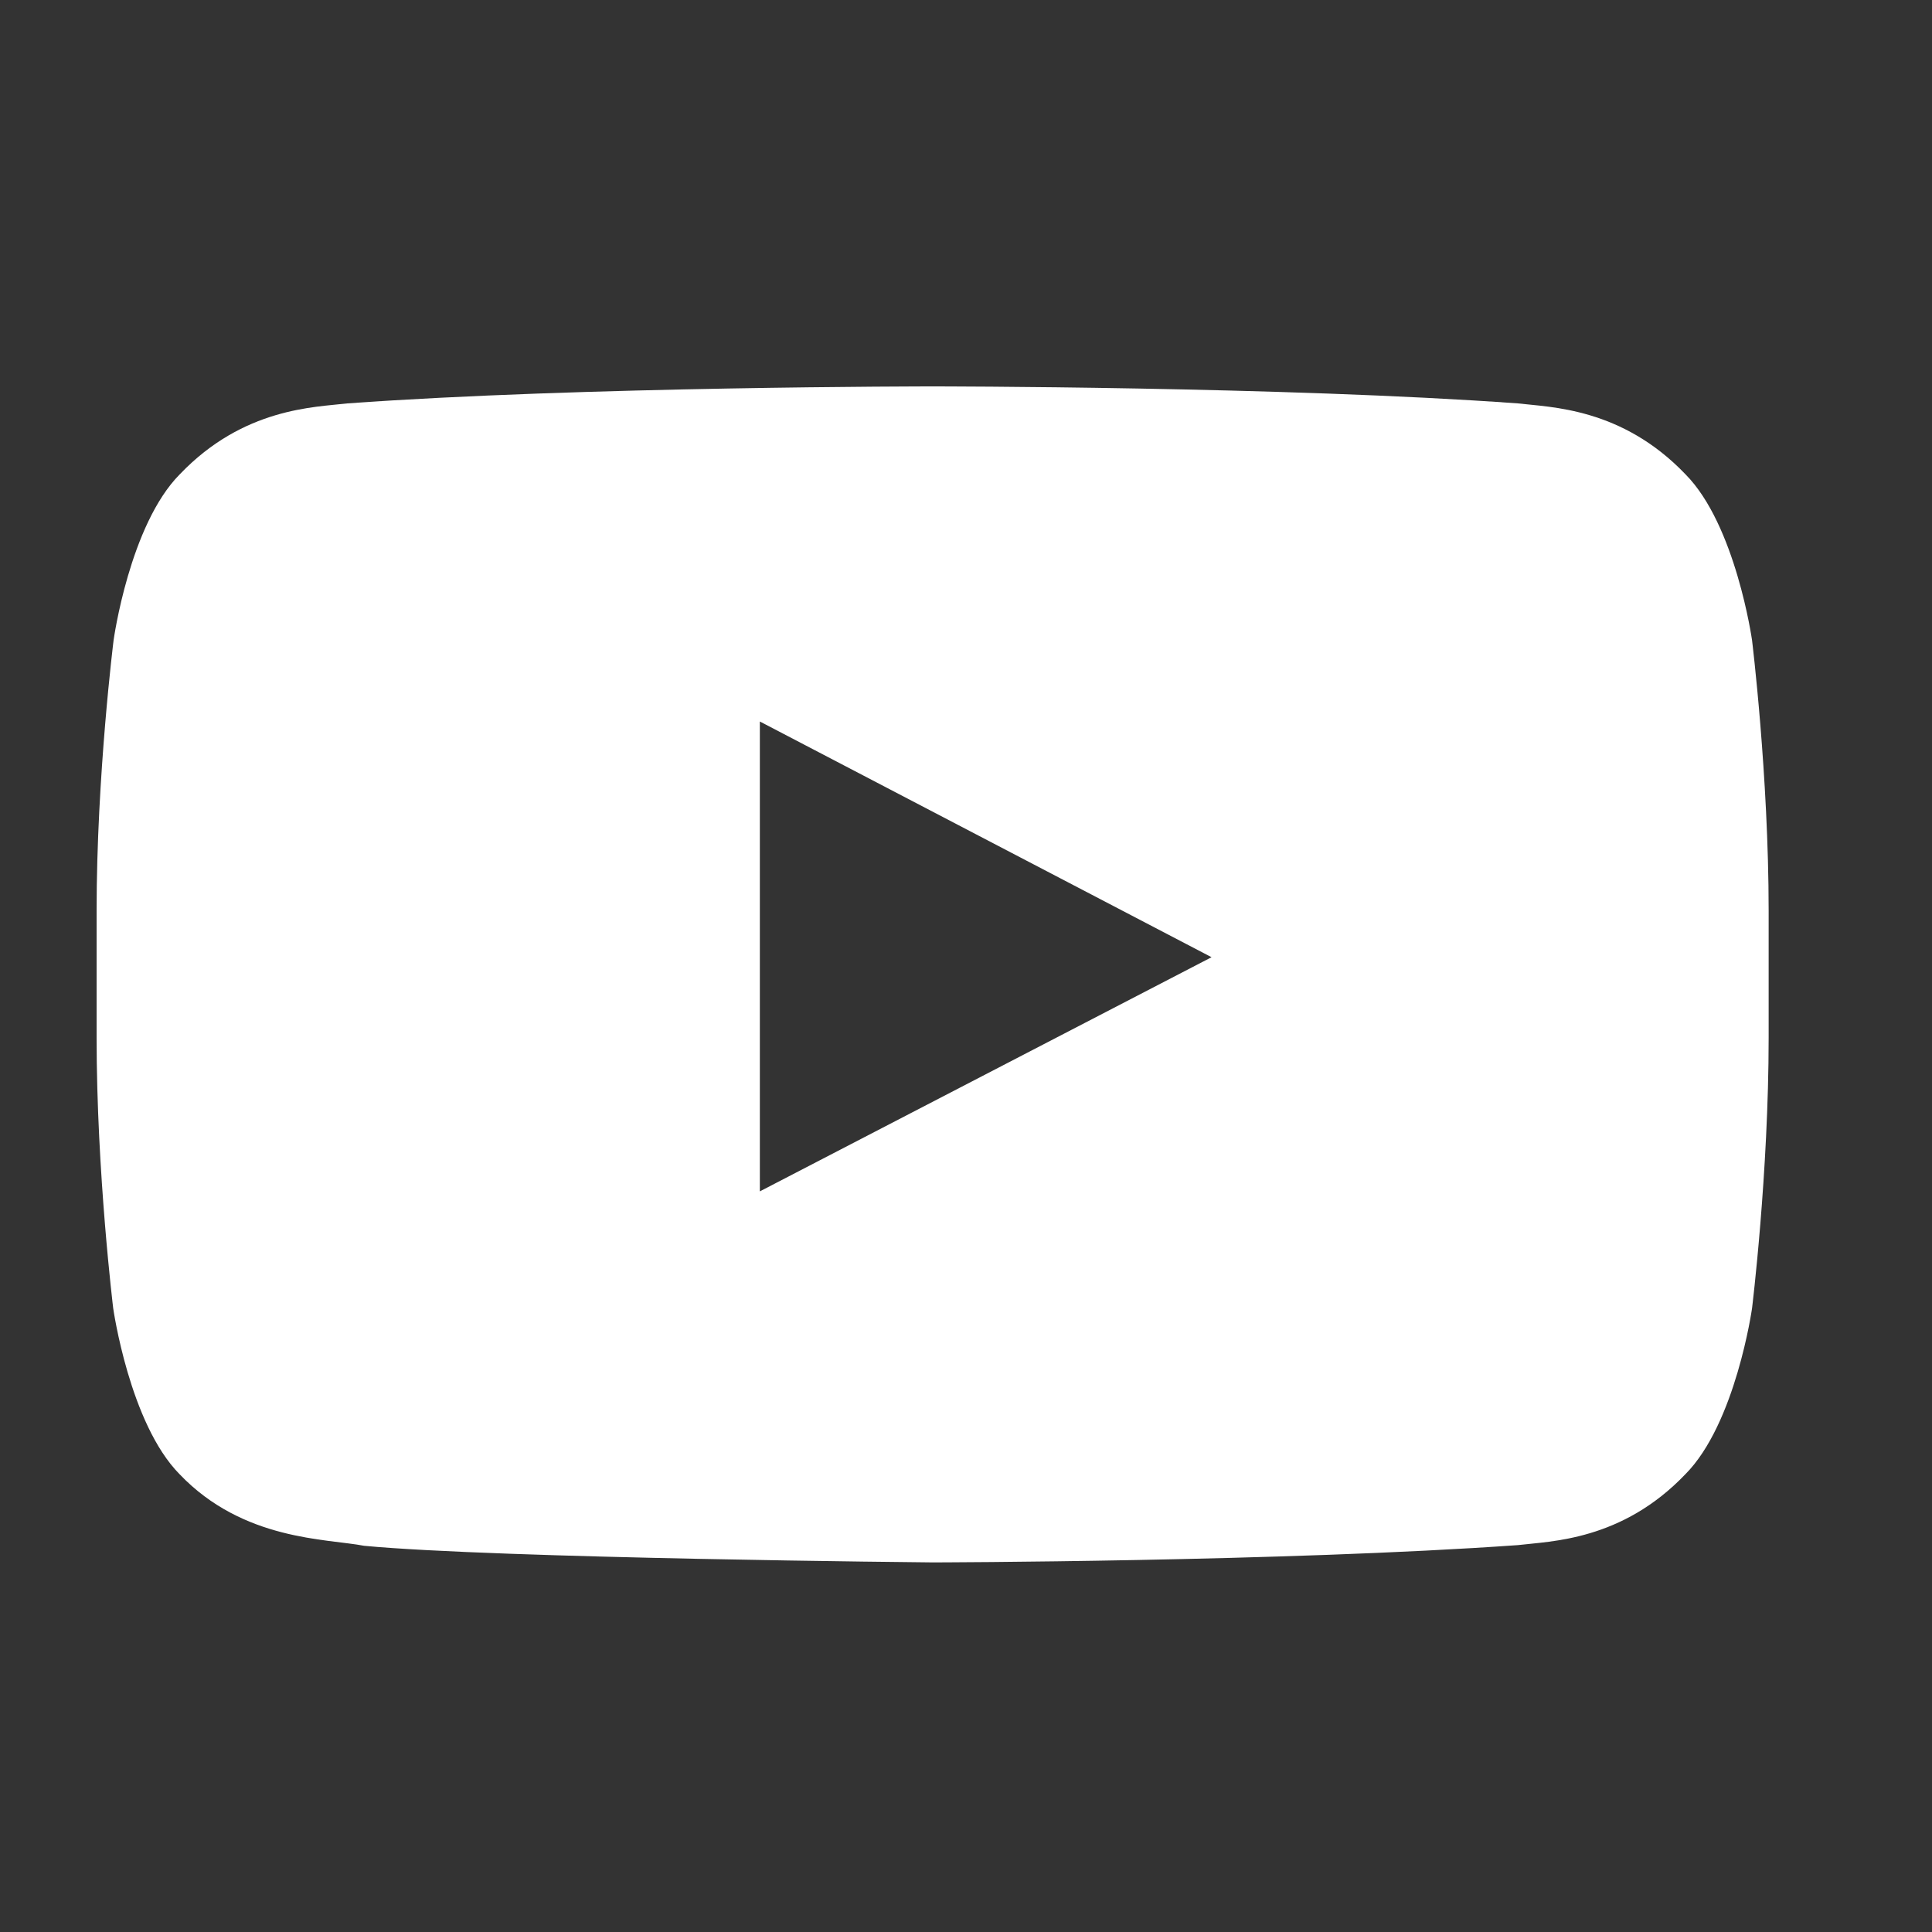
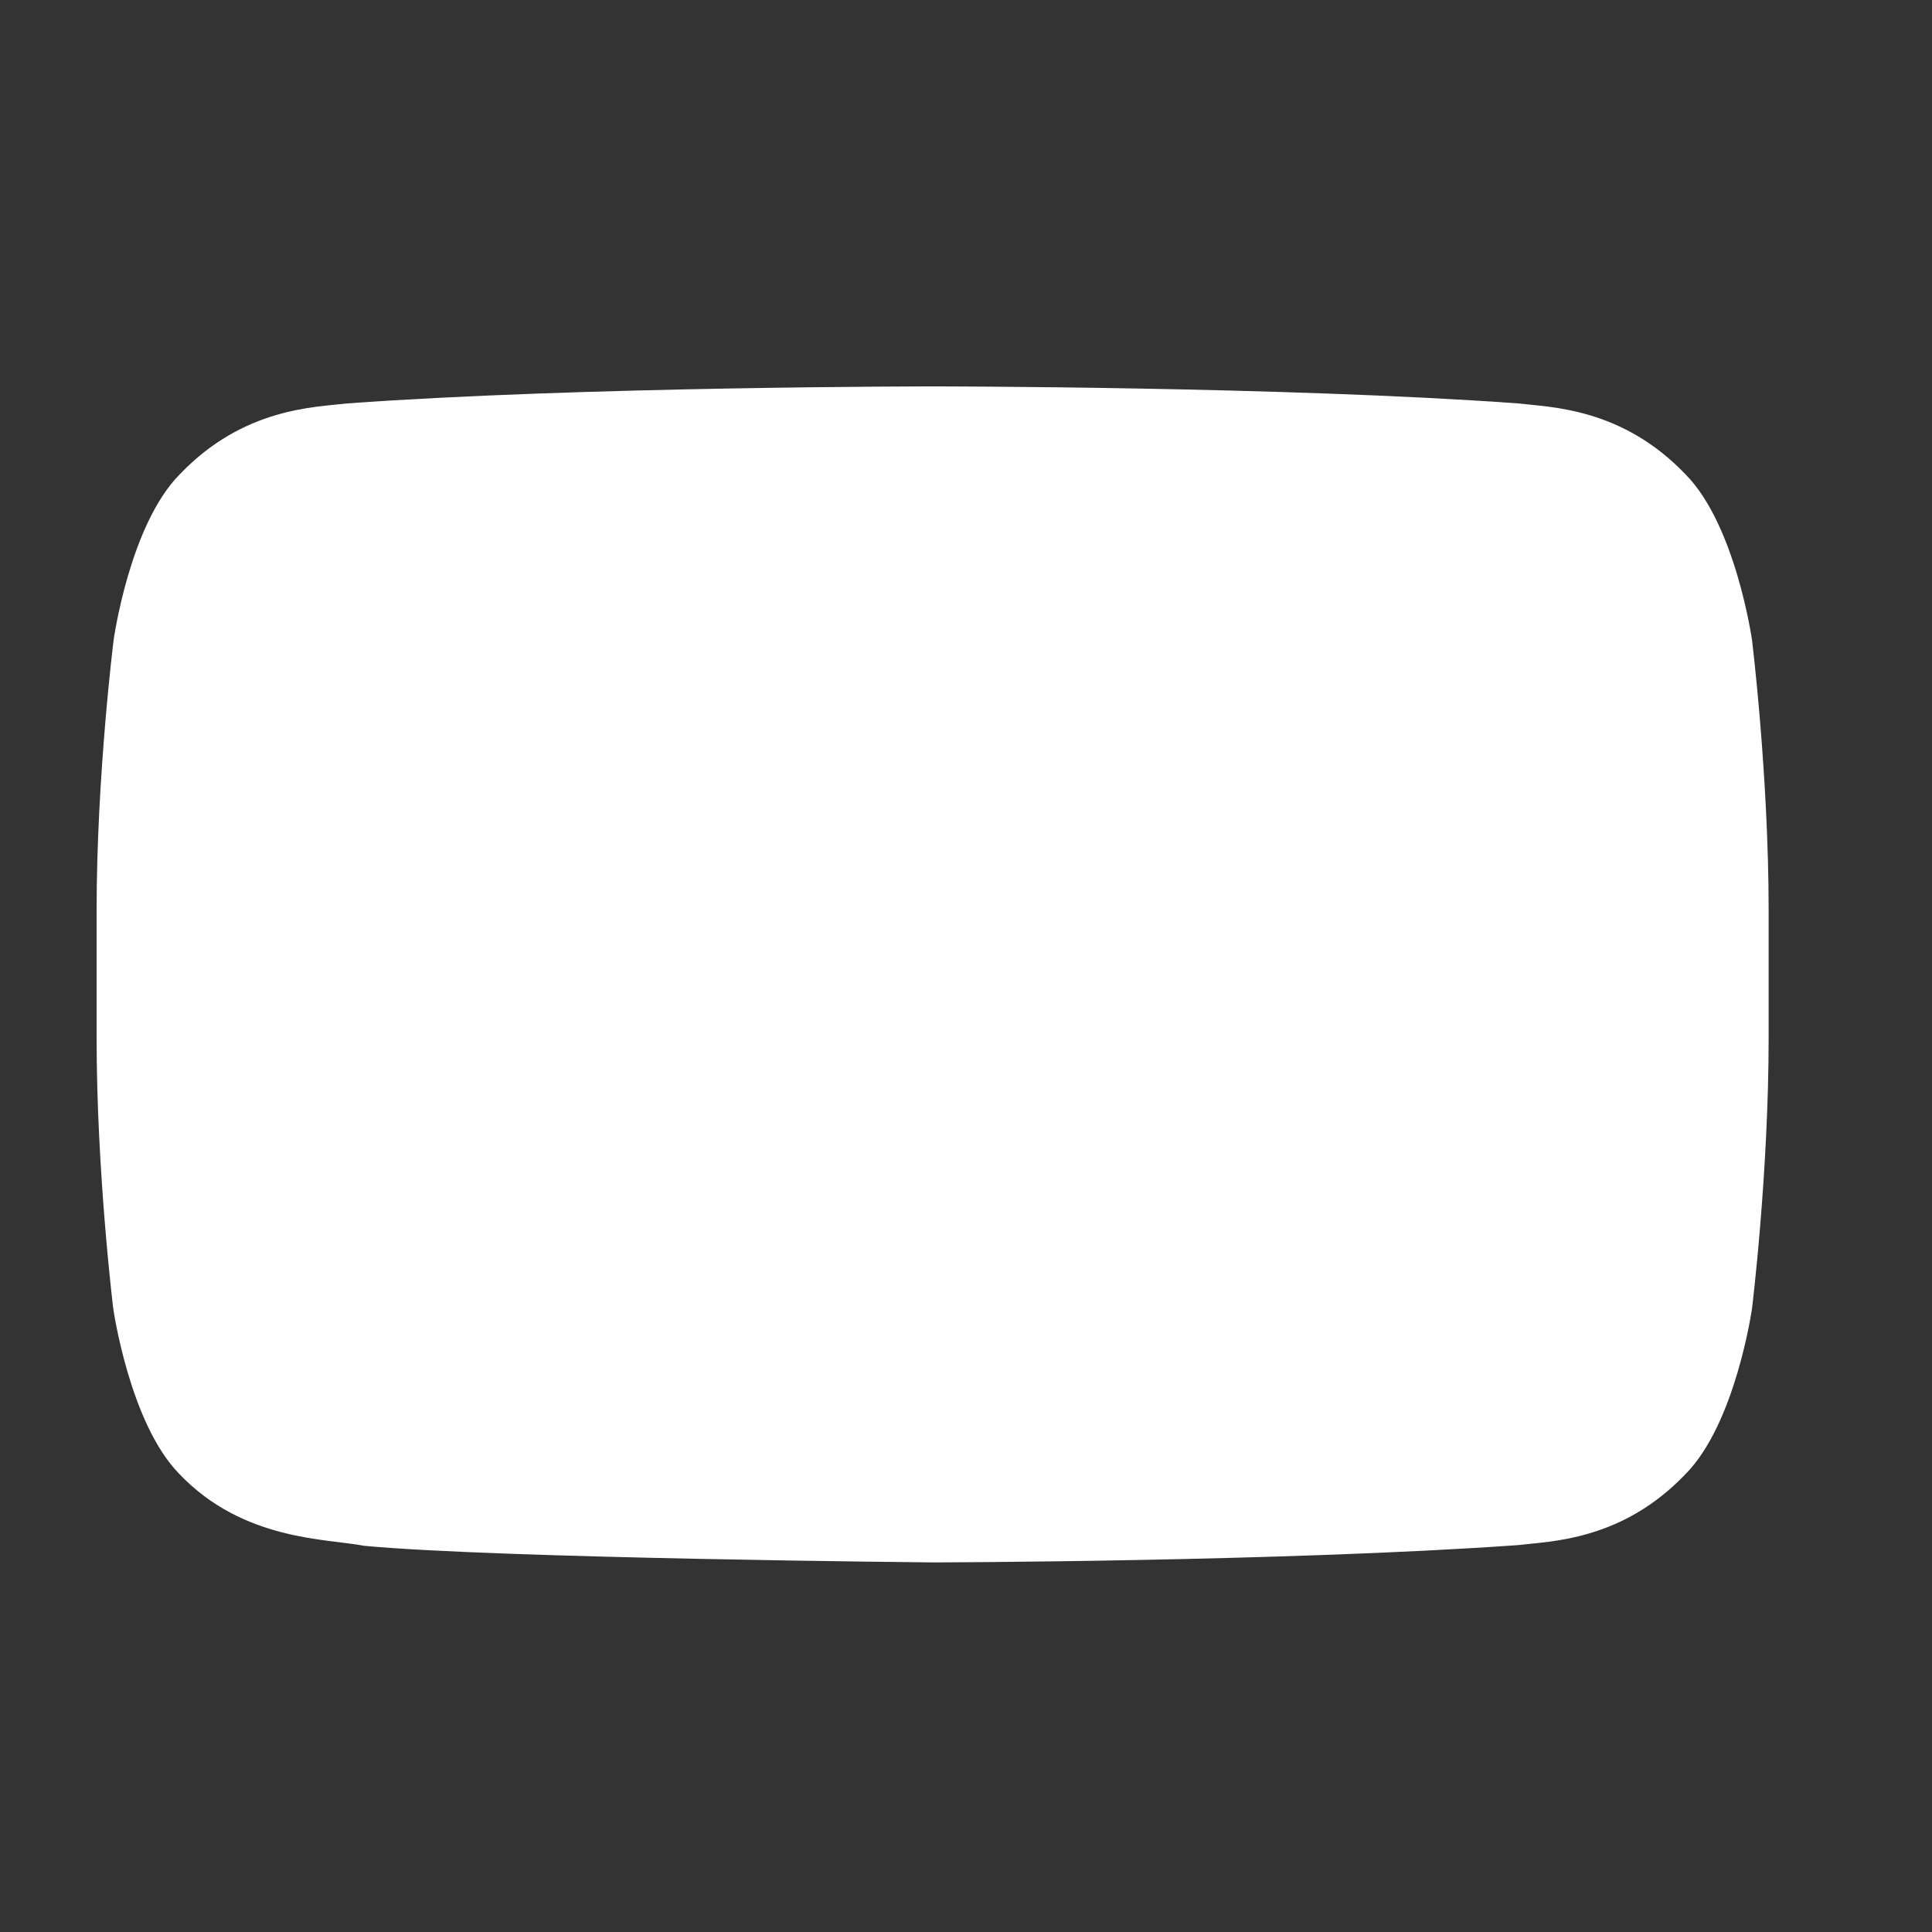
<svg xmlns="http://www.w3.org/2000/svg" width="20" height="20" viewBox="0 0 20 20" fill="none">
  <rect x="0" y="0" width="20" height="20" fill="#333333" stroke="none" />
-   <path d="M18.137 6.627C18.137 6.627 17.968 5.433 17.447 4.909C16.788 4.22 16.051 4.216 15.713 4.176C13.292 4 9.658 4 9.658 4H9.651C9.651 4 6.017 4 3.596 4.176C3.258 4.216 2.521 4.22 1.862 4.909C1.341 5.433 1.176 6.627 1.176 6.627C1.176 6.627 1 8.03 1 9.429V10.741C1 12.141 1.172 13.544 1.172 13.544C1.172 13.544 1.341 14.737 1.859 15.261C2.518 15.951 3.383 15.927 3.769 16.002C5.155 16.133 9.655 16.174 9.655 16.174C9.655 16.174 13.292 16.167 15.713 15.995C16.051 15.954 16.788 15.951 17.447 15.261C17.968 14.737 18.137 13.544 18.137 13.544C18.137 13.544 18.309 12.144 18.309 10.741V9.429C18.309 8.03 18.137 6.627 18.137 6.627ZM7.866 12.333V7.469L12.542 9.909L7.866 12.333Z" fill="white" />
+   <path d="M18.137 6.627C18.137 6.627 17.968 5.433 17.447 4.909C16.788 4.22 16.051 4.216 15.713 4.176C13.292 4 9.658 4 9.658 4H9.651C9.651 4 6.017 4 3.596 4.176C3.258 4.216 2.521 4.22 1.862 4.909C1.341 5.433 1.176 6.627 1.176 6.627C1.176 6.627 1 8.03 1 9.429V10.741C1 12.141 1.172 13.544 1.172 13.544C1.172 13.544 1.341 14.737 1.859 15.261C2.518 15.951 3.383 15.927 3.769 16.002C5.155 16.133 9.655 16.174 9.655 16.174C9.655 16.174 13.292 16.167 15.713 15.995C16.051 15.954 16.788 15.951 17.447 15.261C17.968 14.737 18.137 13.544 18.137 13.544C18.137 13.544 18.309 12.144 18.309 10.741V9.429C18.309 8.03 18.137 6.627 18.137 6.627ZM7.866 12.333L12.542 9.909L7.866 12.333Z" fill="white" />
</svg>